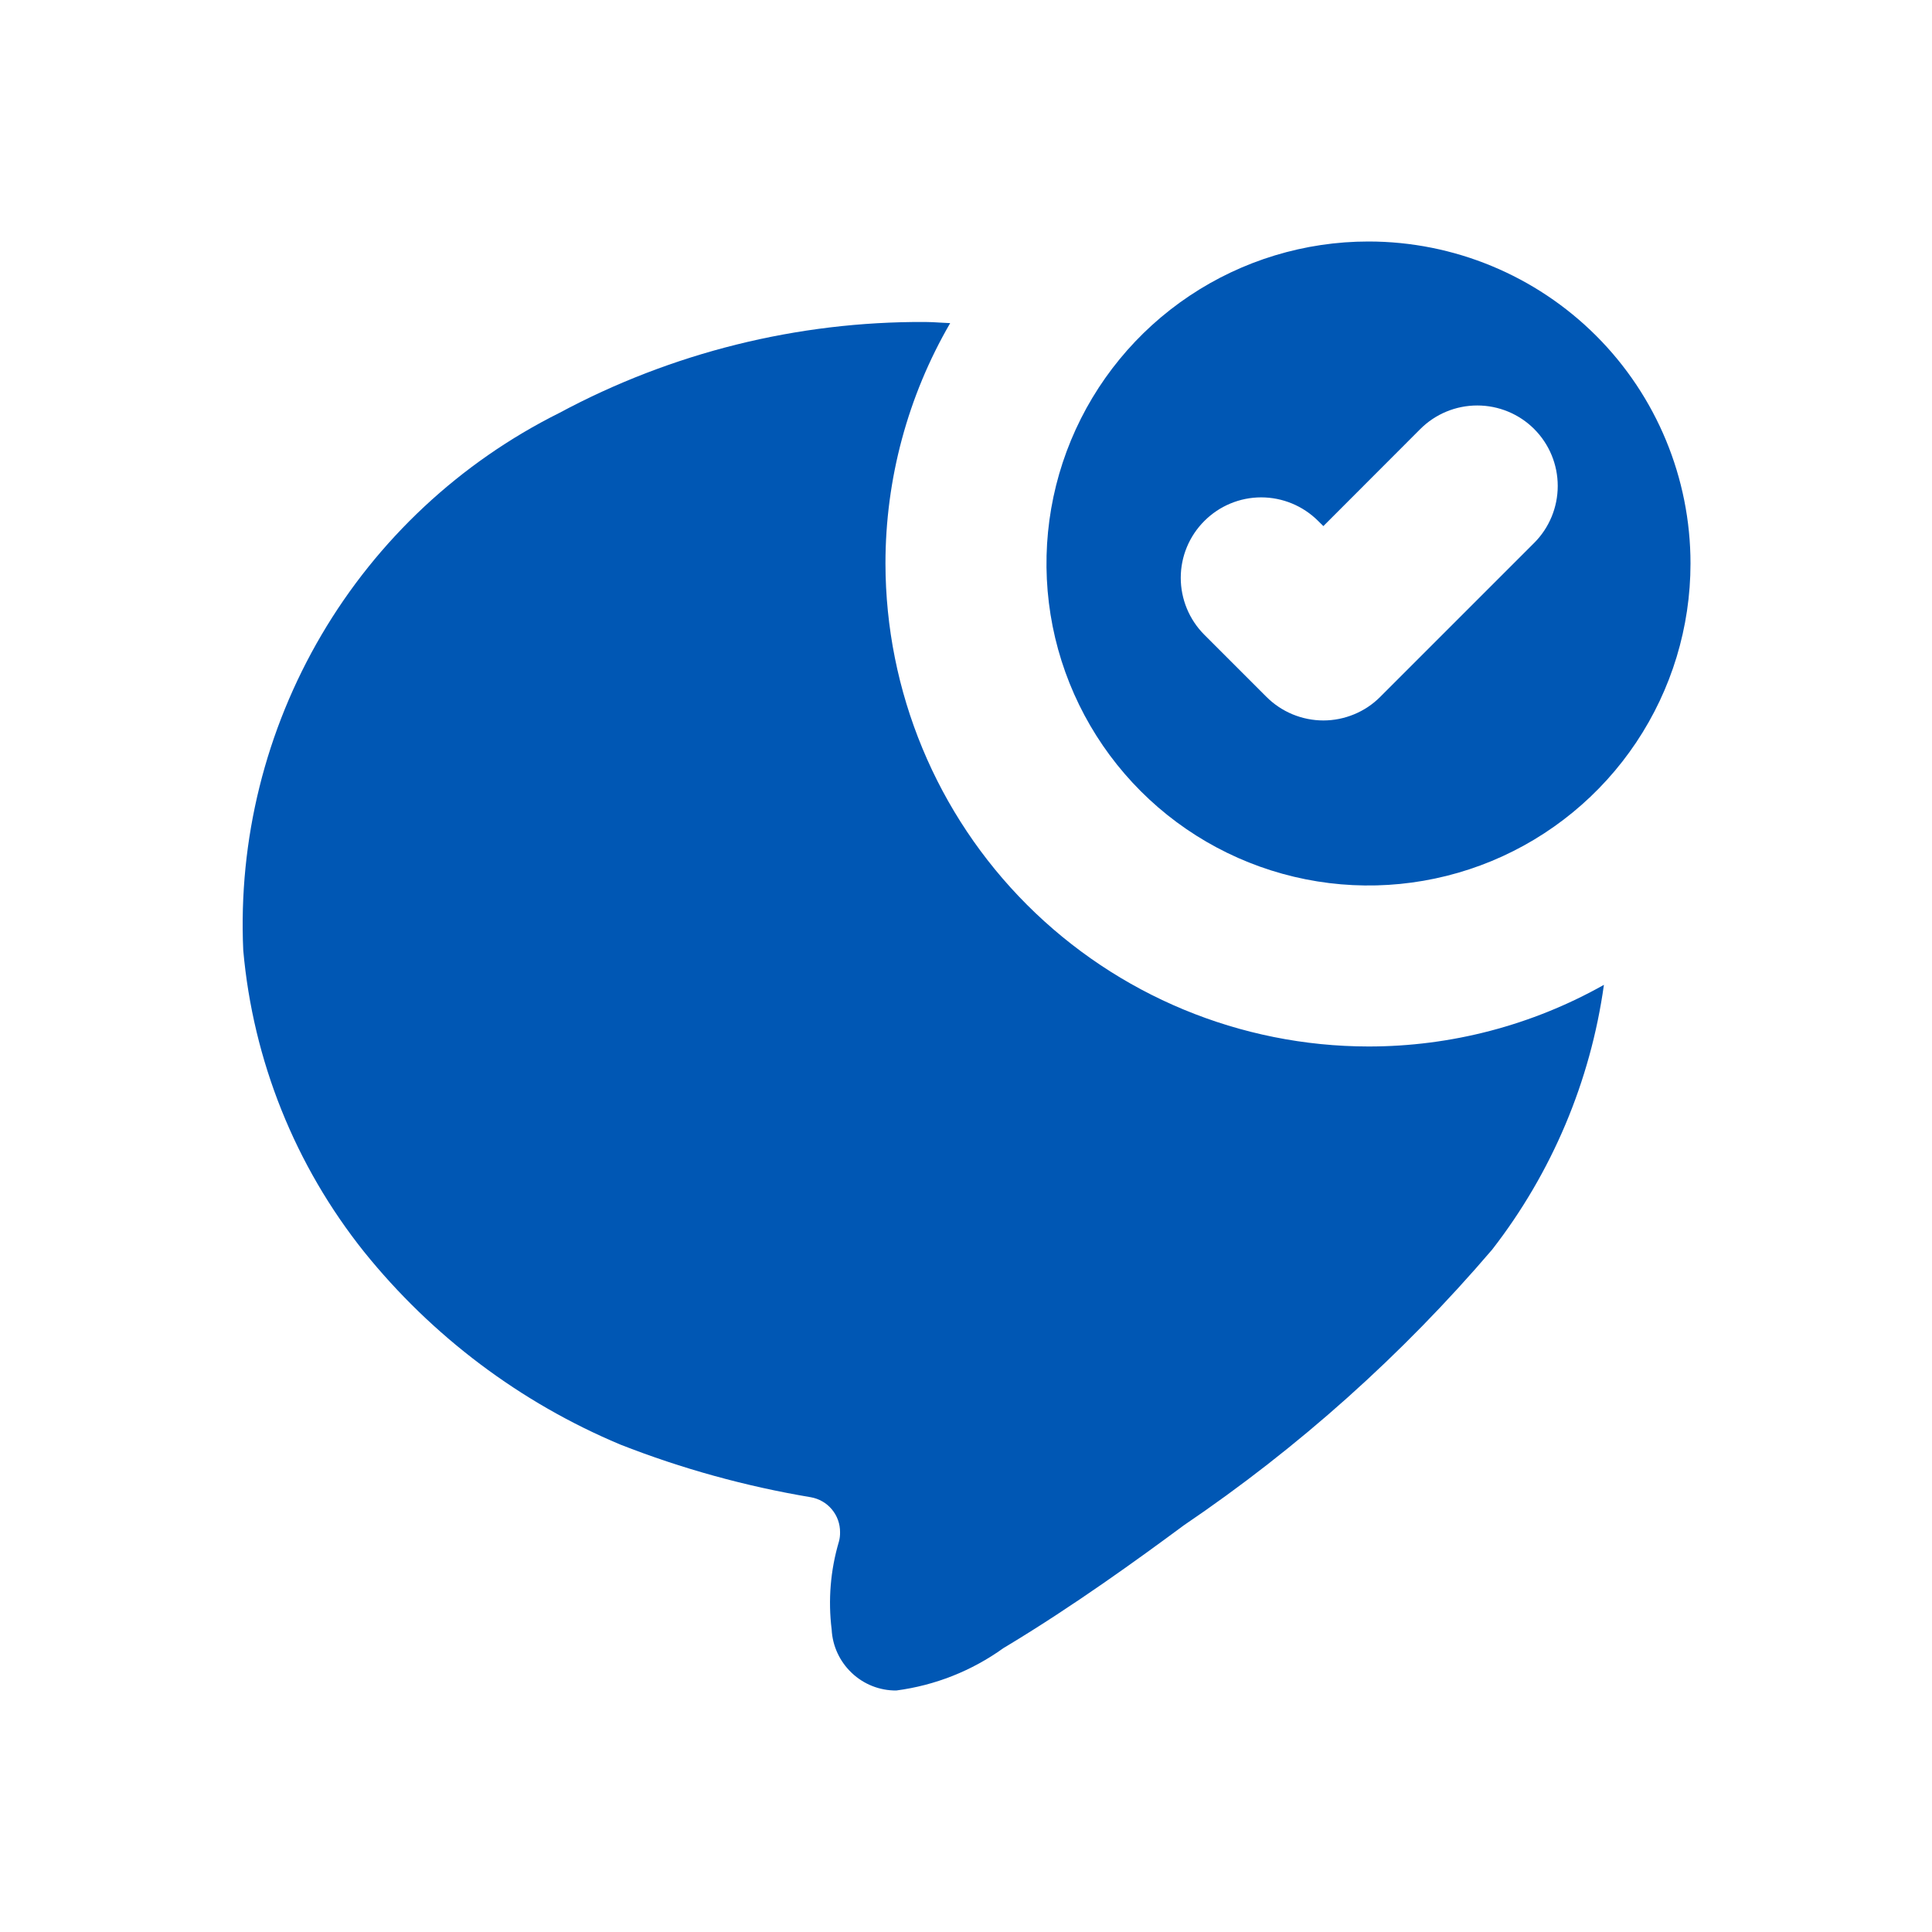
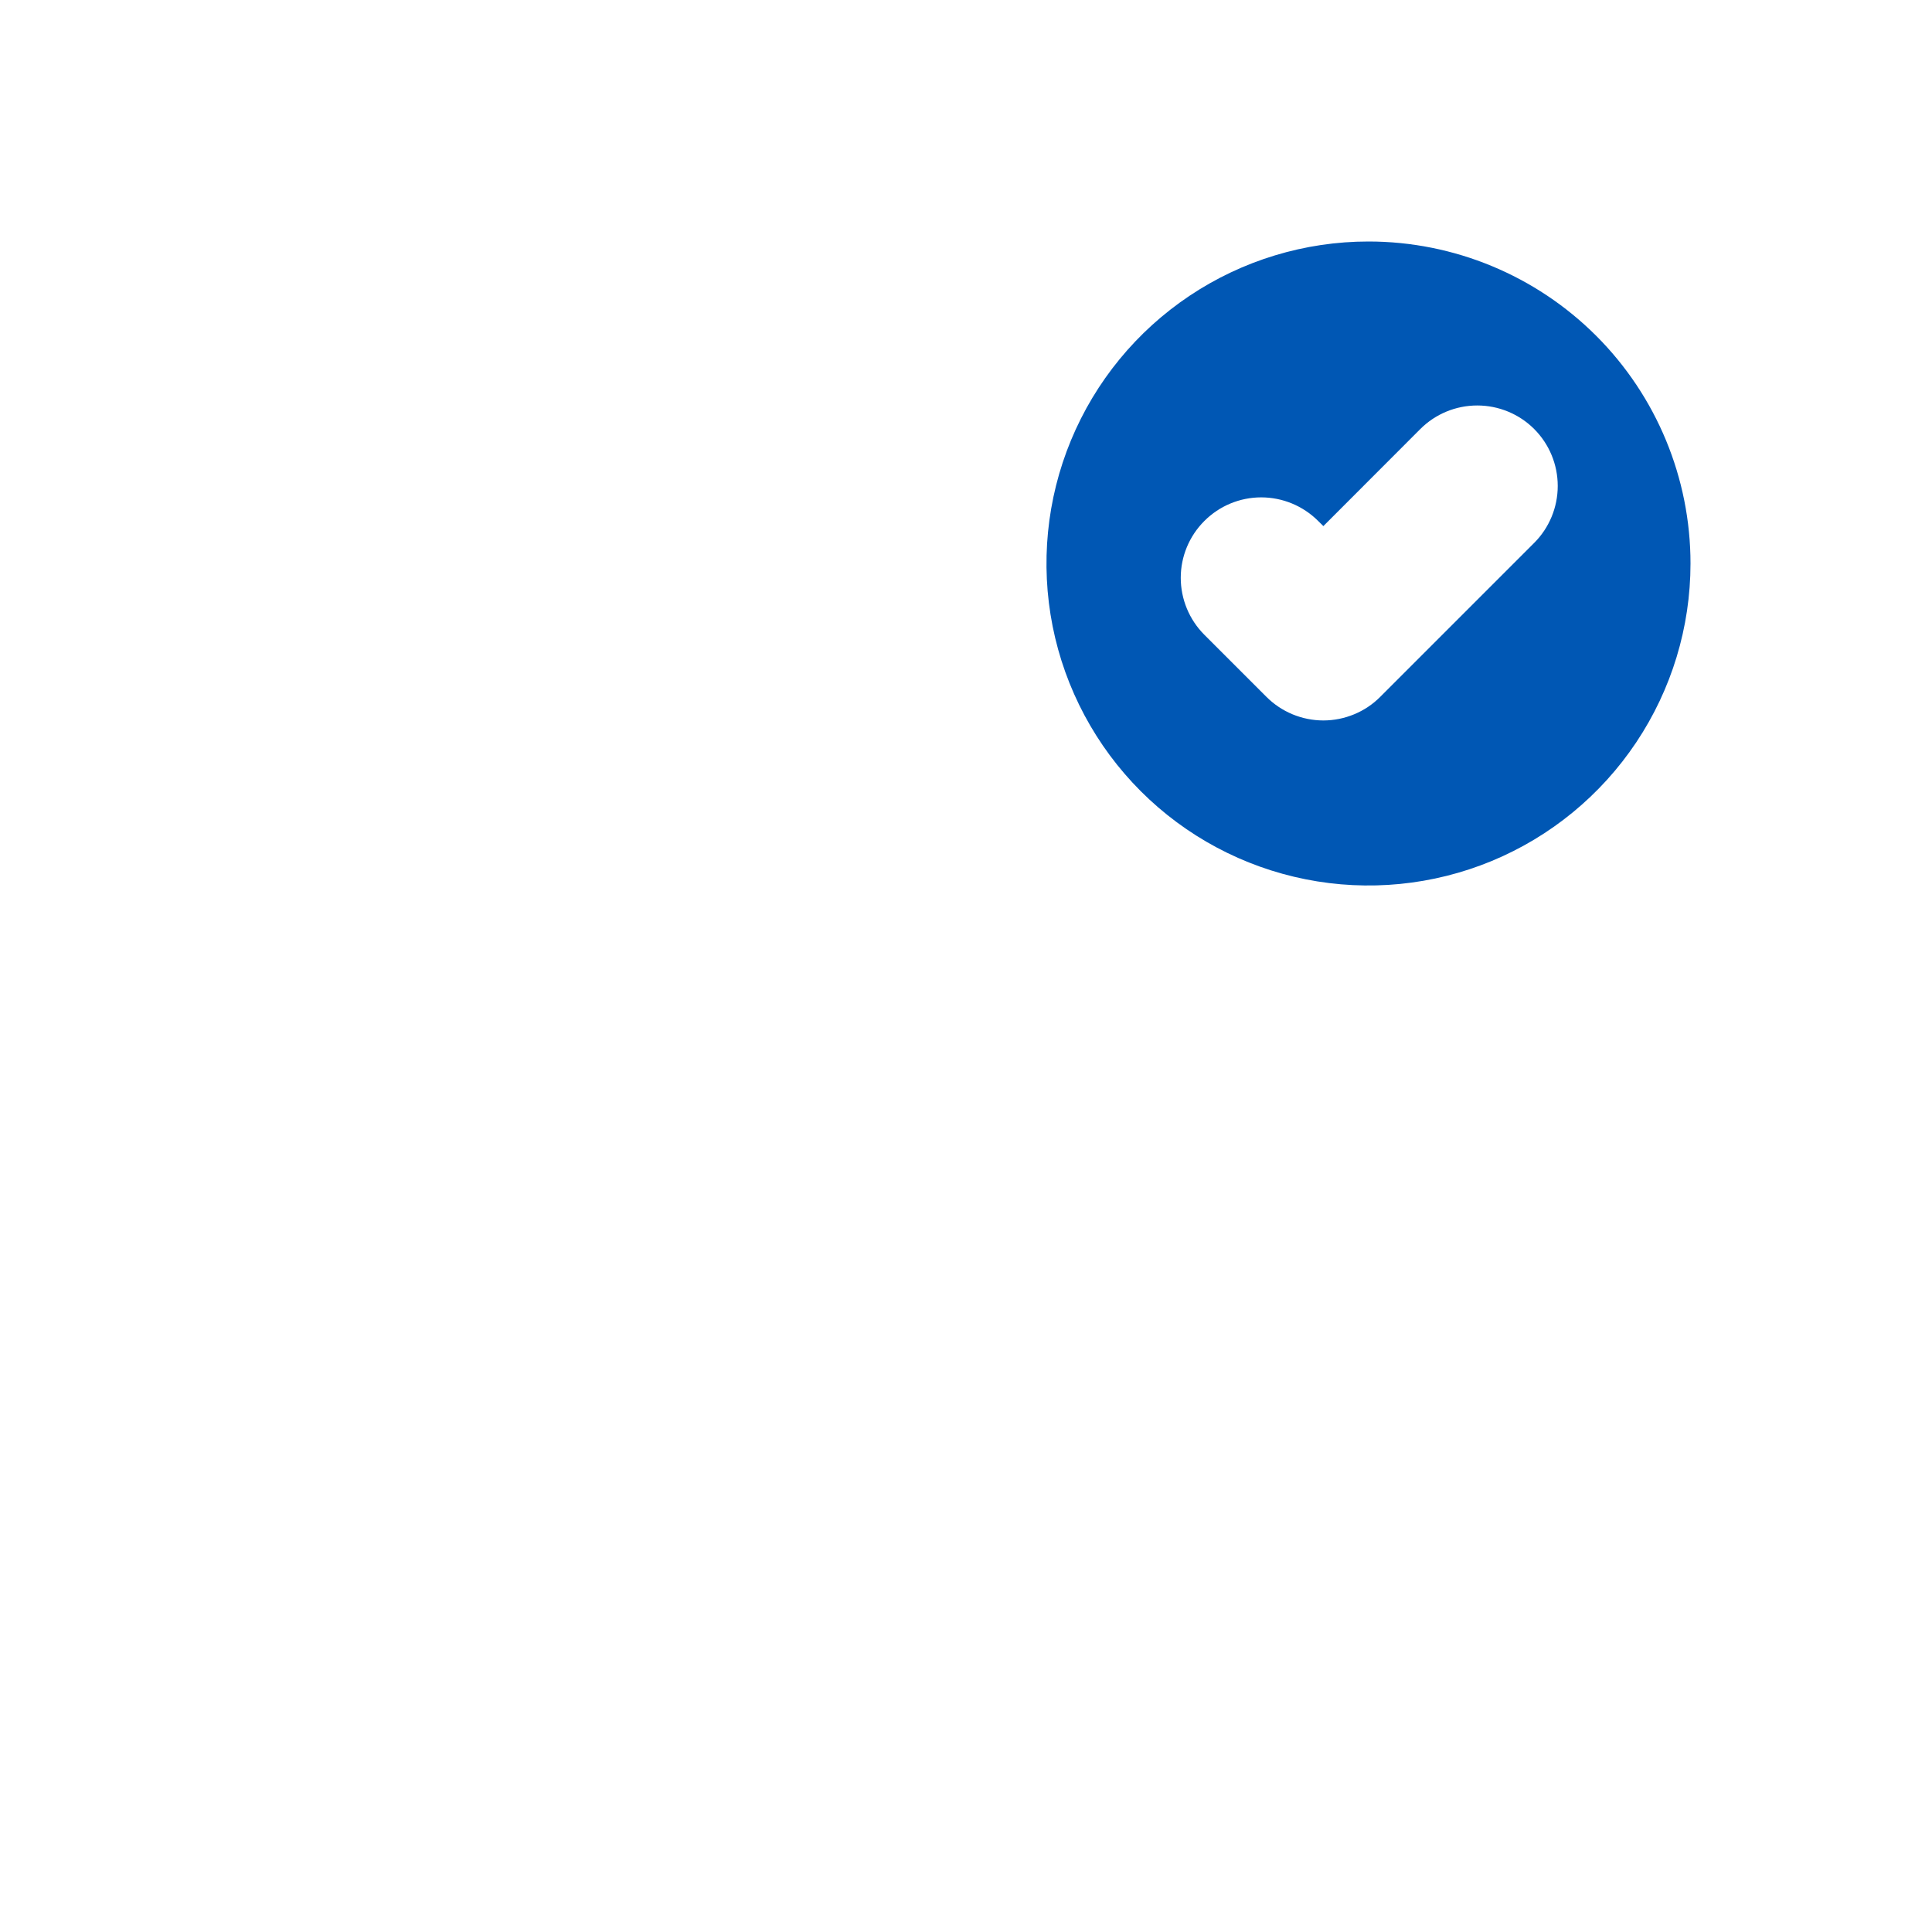
<svg xmlns="http://www.w3.org/2000/svg" width="32" height="32" viewBox="0 0 32 32" fill="none">
  <path fill-rule="evenodd" clip-rule="evenodd" d="M19.703 4.899C20.58 4.313 21.611 4 22.666 4C24.081 4 25.437 4.562 26.438 5.562C27.438 6.562 28 7.919 28 9.333C28 10.388 27.687 11.419 27.101 12.296C26.515 13.173 25.682 13.857 24.707 14.261C23.733 14.664 22.66 14.77 21.626 14.564C20.591 14.358 19.641 13.851 18.895 13.105C18.149 12.359 17.641 11.408 17.435 10.374C17.23 9.339 17.335 8.267 17.739 7.292C18.143 6.318 18.826 5.485 19.703 4.899ZM22.429 11.831C22.591 11.764 22.738 11.666 22.861 11.542L25.411 8.992C25.661 8.742 25.801 8.402 25.801 8.049C25.801 7.695 25.661 7.356 25.411 7.106C25.161 6.856 24.822 6.716 24.468 6.716C24.114 6.716 23.775 6.856 23.525 7.106L21.919 8.714L21.831 8.627C21.581 8.378 21.242 8.238 20.889 8.238C20.536 8.238 20.197 8.379 19.948 8.629C19.698 8.878 19.557 9.217 19.557 9.57C19.557 9.923 19.697 10.262 19.946 10.512L20.976 11.542C21.1 11.666 21.247 11.764 21.408 11.831C21.57 11.898 21.744 11.933 21.919 11.933C22.094 11.933 22.267 11.898 22.429 11.831Z" fill="#0057B4" />
-   <path d="M15.738 5.352C15.036 6.561 14.666 7.935 14.666 9.333C14.669 11.454 15.512 13.488 17.012 14.988C18.512 16.487 20.545 17.331 22.666 17.333C24.032 17.334 25.376 16.982 26.566 16.312C26.343 17.91 25.705 19.422 24.715 20.697C23.225 22.441 21.507 23.977 19.608 25.264C18.826 25.843 17.786 26.594 16.683 27.26L16.621 27.297C16.096 27.675 15.486 27.916 14.845 28C14.571 28.002 14.307 27.898 14.108 27.709C13.909 27.521 13.789 27.264 13.775 26.991C13.714 26.502 13.755 26.006 13.895 25.534C13.909 25.484 13.915 25.431 13.914 25.379C13.915 25.24 13.867 25.106 13.778 25C13.69 24.894 13.566 24.823 13.43 24.799C12.35 24.618 11.292 24.326 10.273 23.926C8.616 23.231 7.158 22.134 6.031 20.735C4.887 19.303 4.191 17.565 4.029 15.74C3.946 13.909 4.397 12.094 5.326 10.514C6.255 8.934 7.623 7.658 9.263 6.84C11.125 5.84 13.208 5.322 15.321 5.333C15.404 5.333 15.486 5.338 15.567 5.343C15.624 5.346 15.681 5.35 15.738 5.352Z" fill="#0057B4" />
</svg>